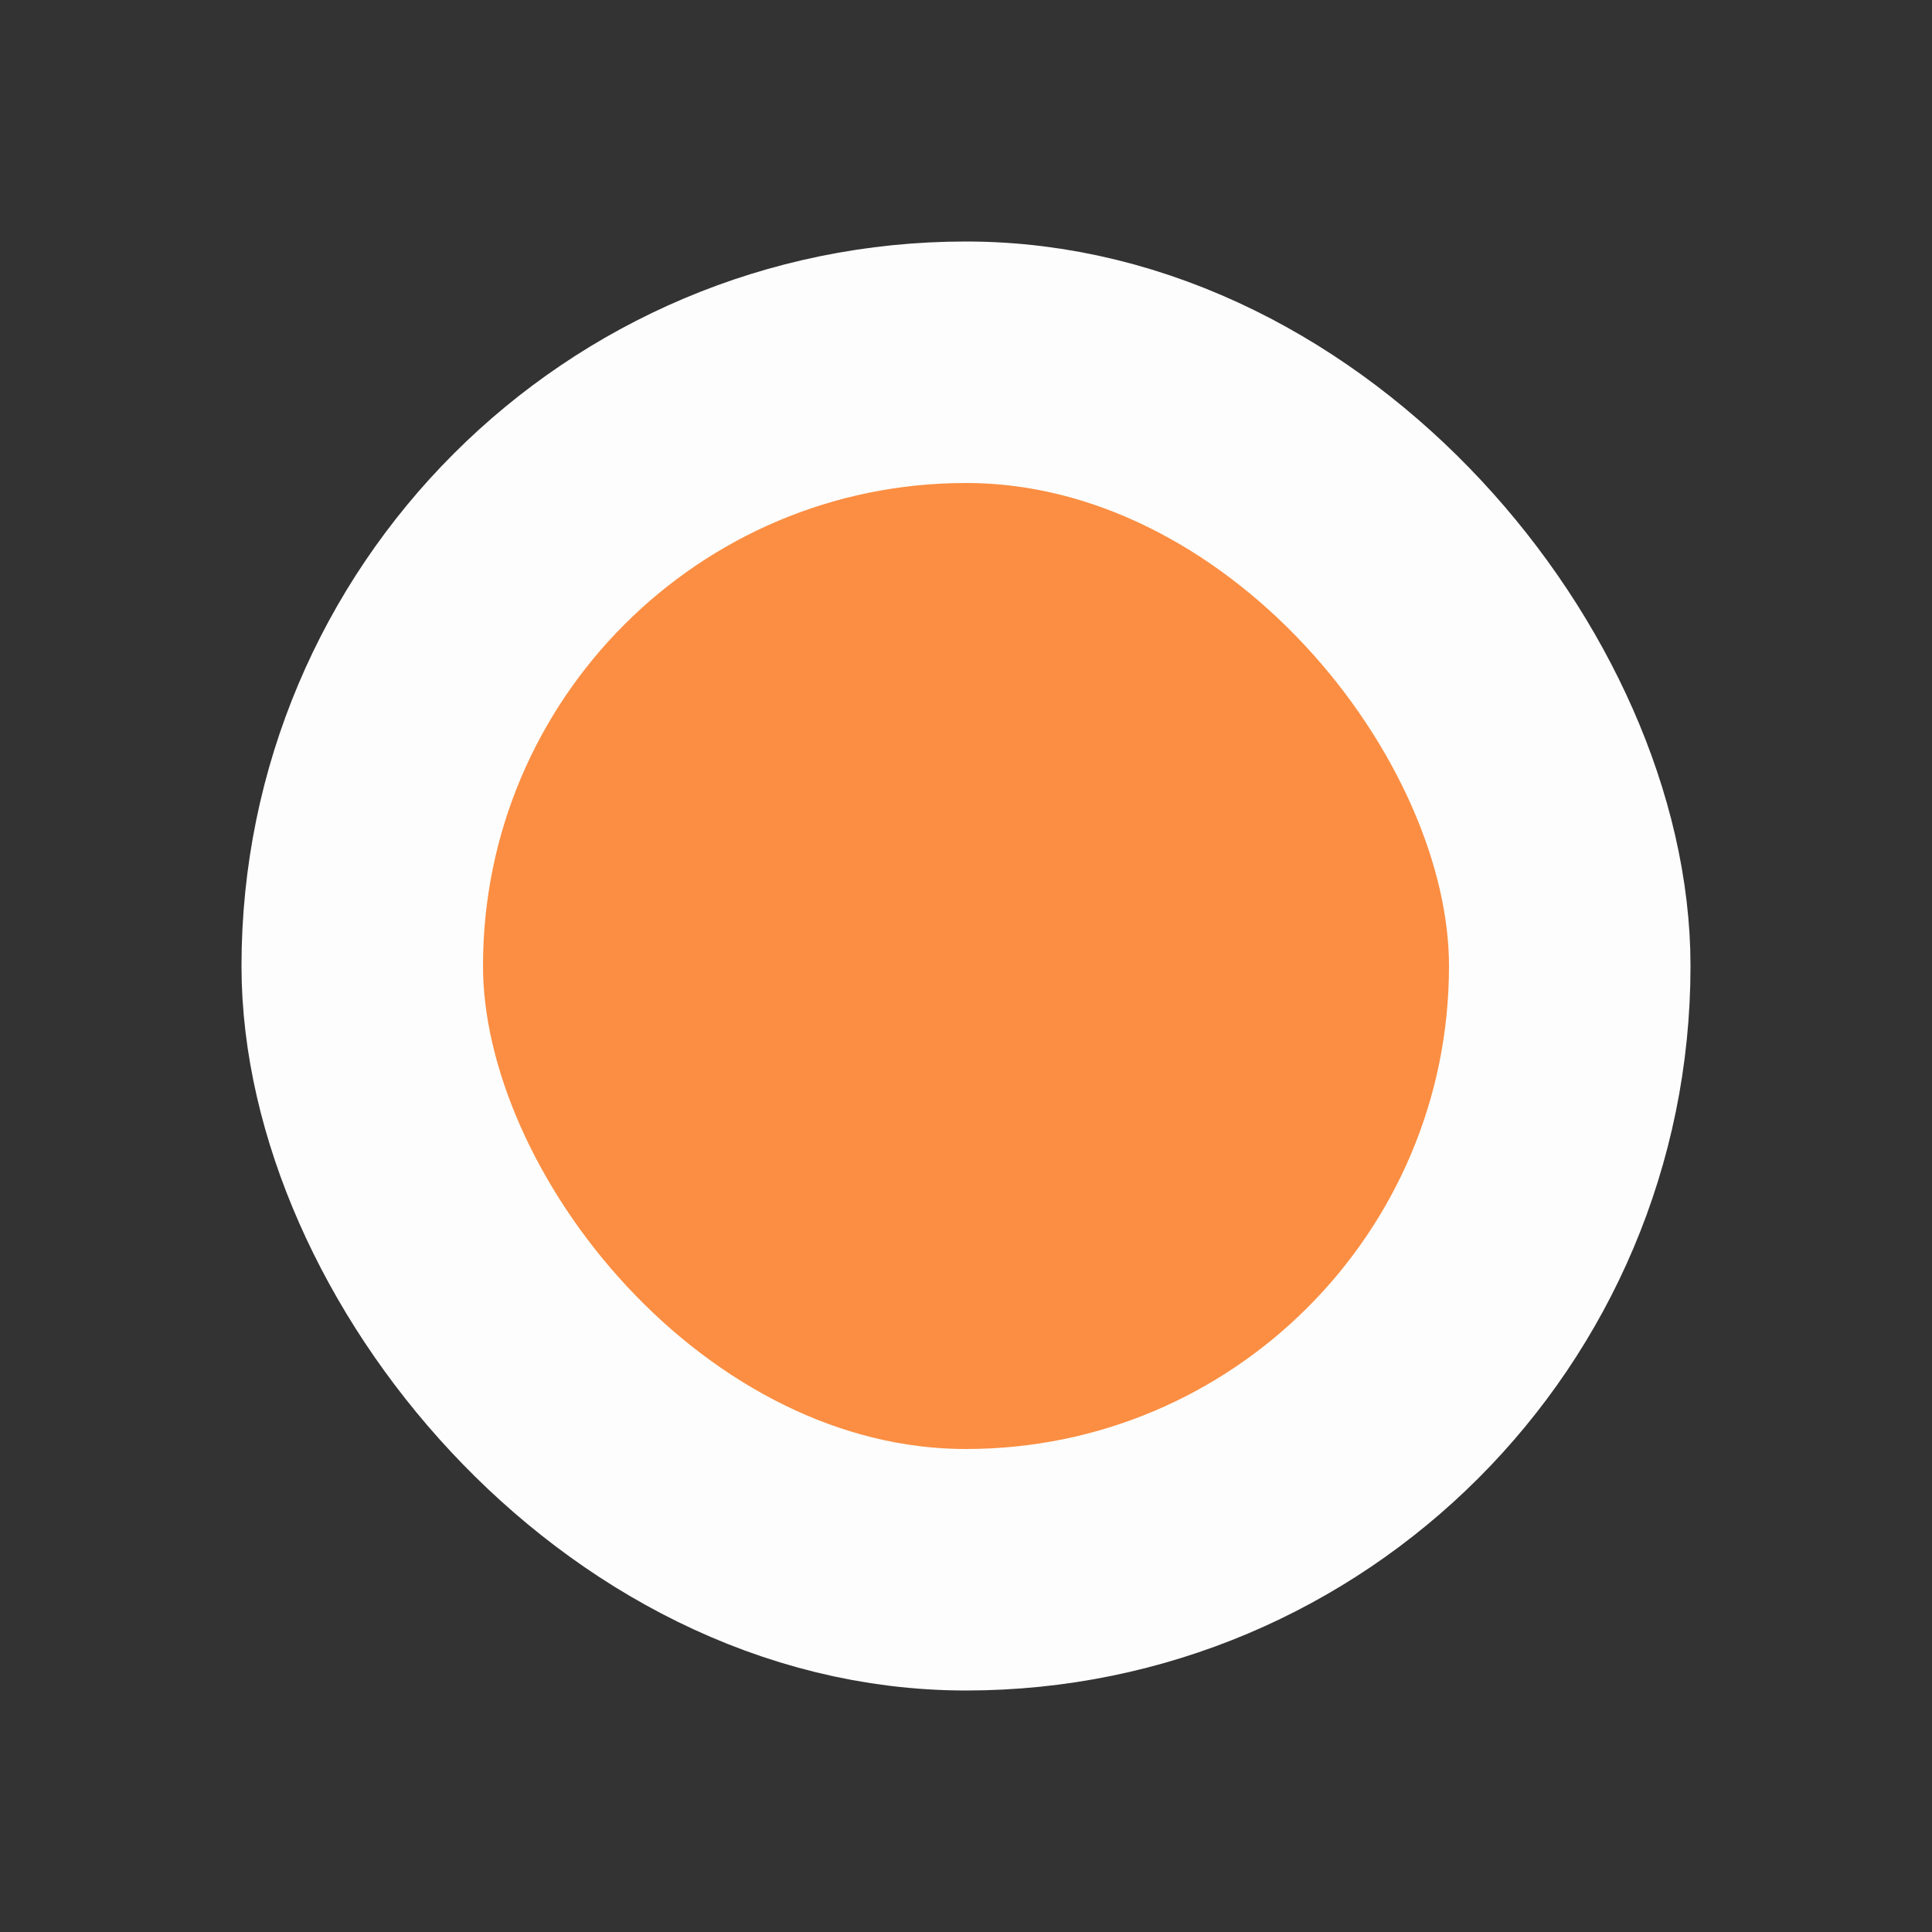
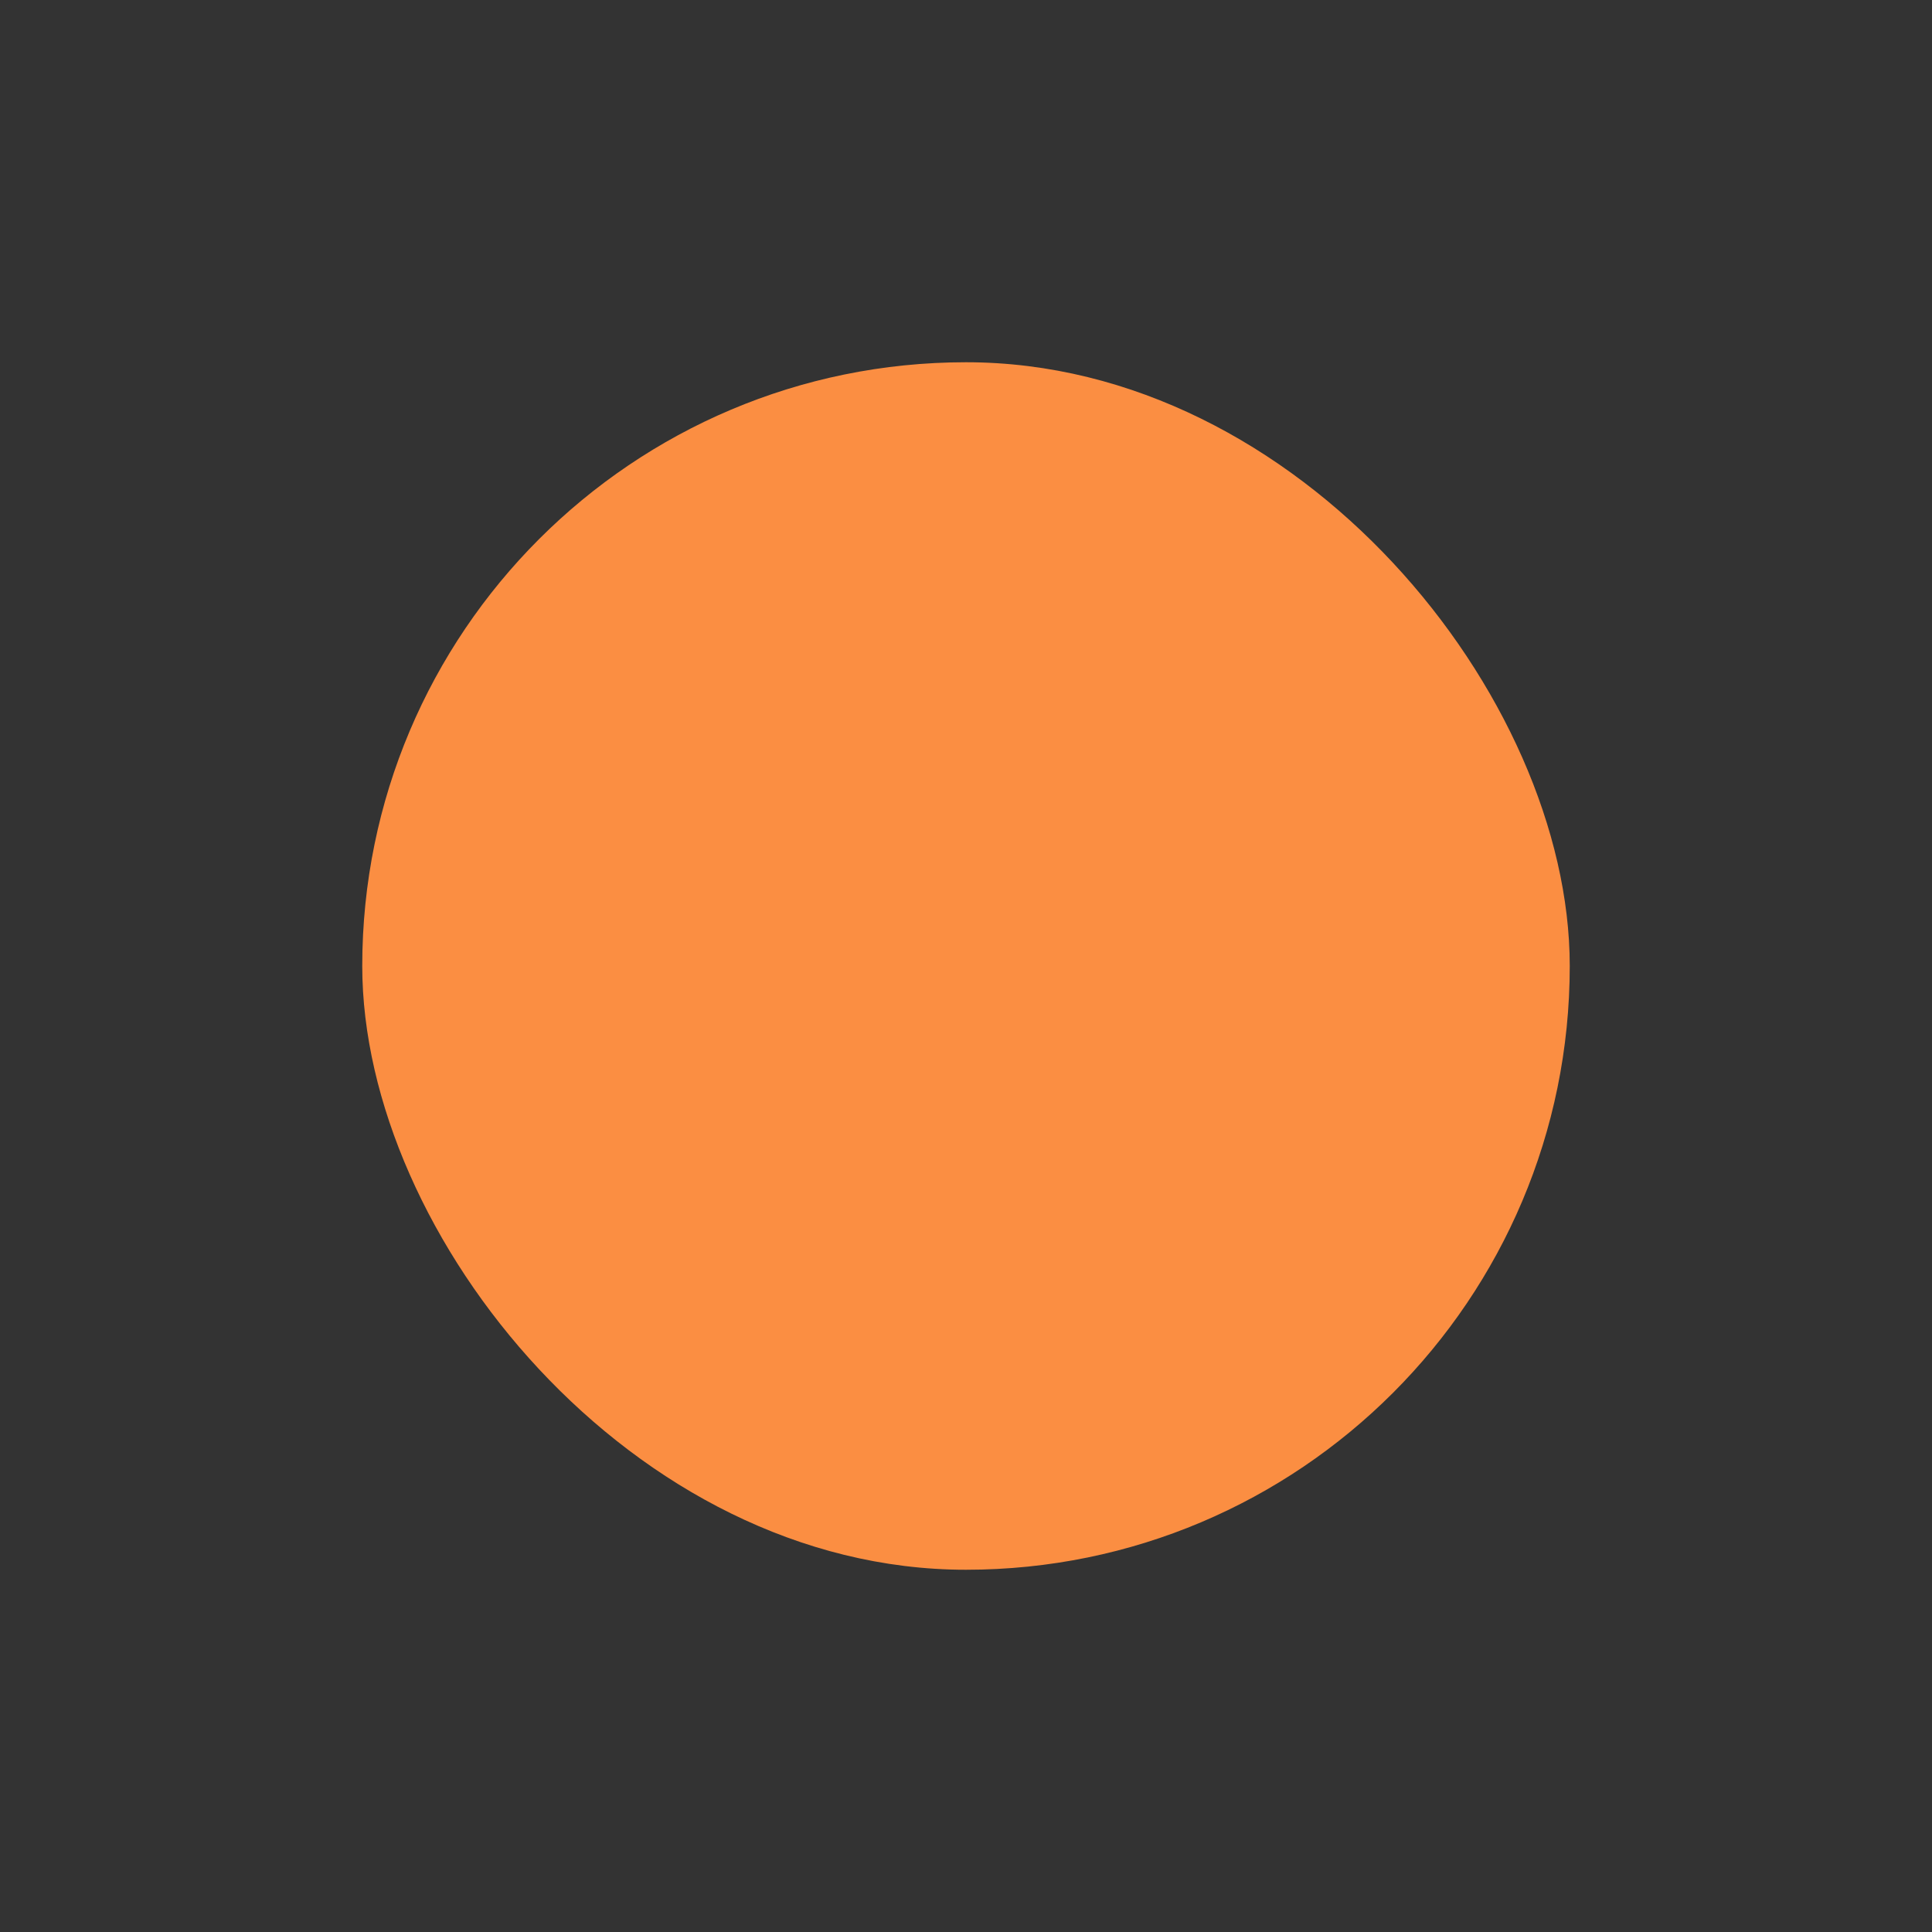
<svg xmlns="http://www.w3.org/2000/svg" width="16" height="16" viewBox="0 0 16 16" fill="none">
  <rect x="0" y="0" width="16" height="16" fill="#333333" stroke="none" />
  <rect x="3" y="3" width="10" height="10" rx="5" fill="#FB8E42" />
-   <rect x="3" y="3" width="10" height="10" rx="5" stroke="#FDFDFD" stroke-width="2" />
</svg>